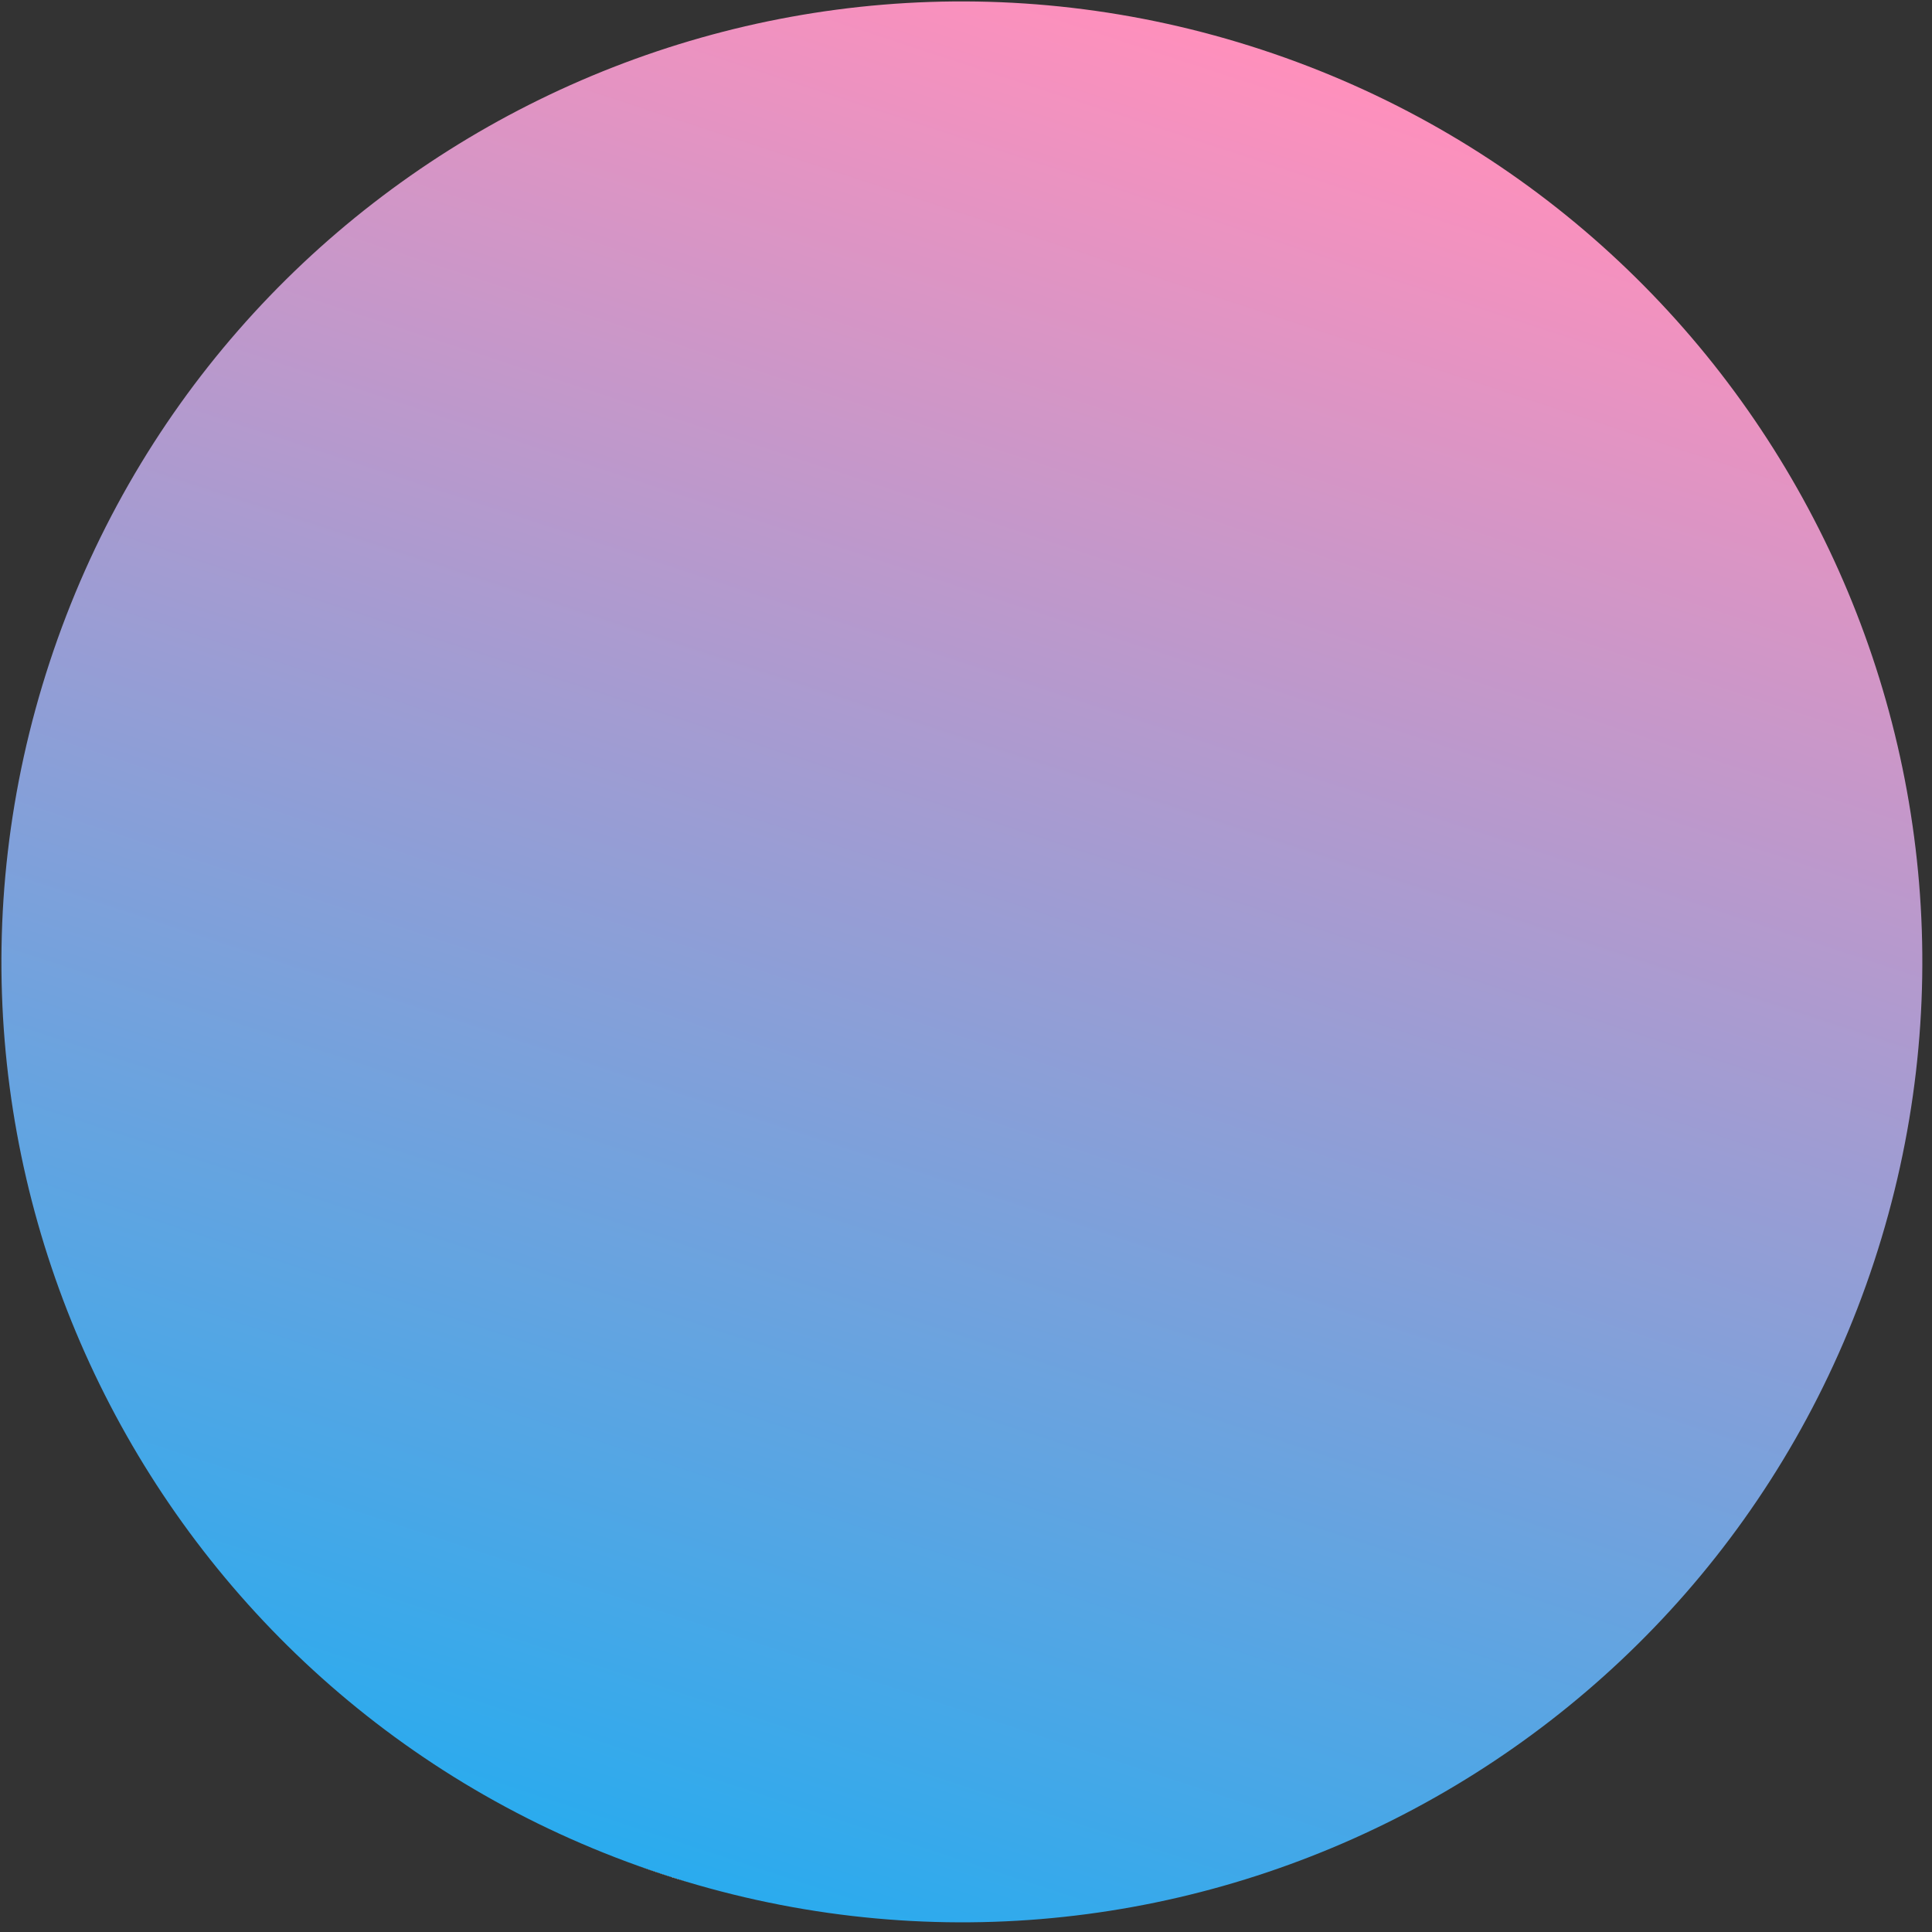
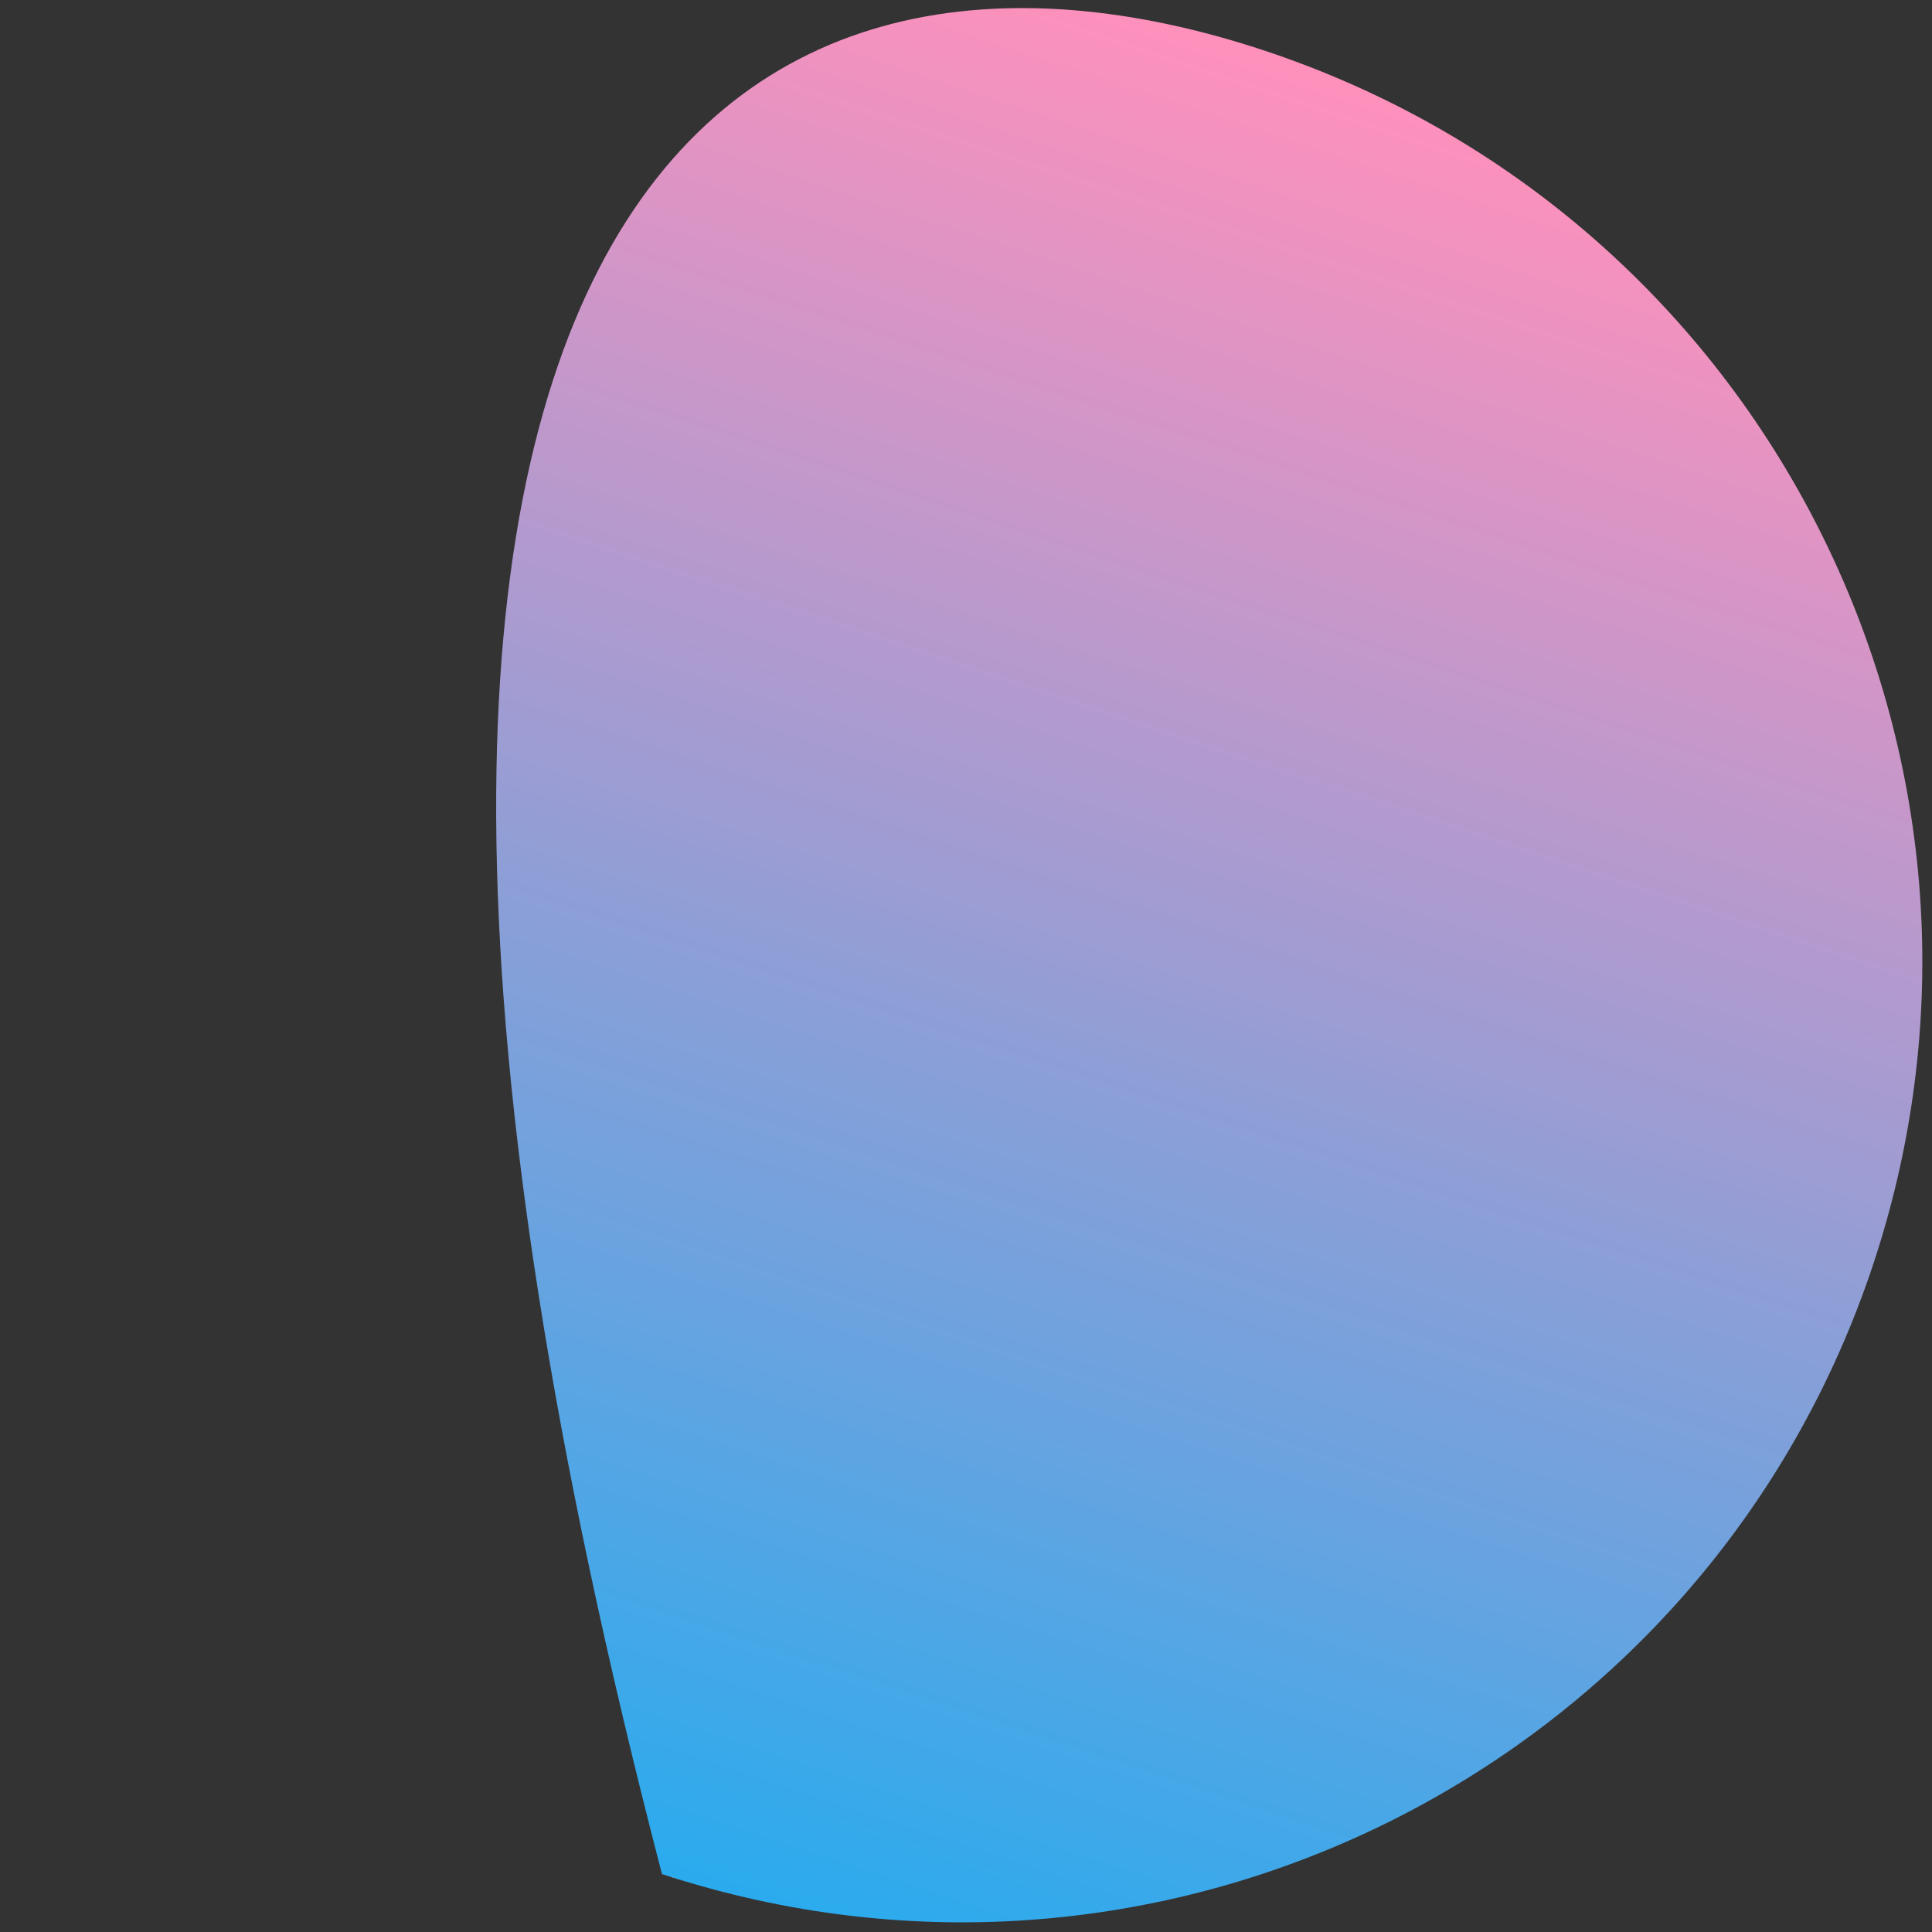
<svg xmlns="http://www.w3.org/2000/svg" width="139" height="139" viewBox="0 0 139 139" fill="none">
  <rect x="0" y="0" width="139" height="139" fill="#333333" stroke="none" />
-   <path d="M134.83 90.781C122.913 127.025 83.871 146.747 47.626 134.83C11.382 122.913 -8.34 83.871 3.577 47.626C15.494 11.382 54.536 -8.34 90.781 3.577C127.025 15.494 146.746 54.536 134.83 90.781Z" fill="url(#paint0_linear_49_7096)" />
+   <path d="M134.83 90.781C122.913 127.025 83.871 146.747 47.626 134.83C15.494 11.382 54.536 -8.34 90.781 3.577C127.025 15.494 146.746 54.536 134.83 90.781Z" fill="url(#paint0_linear_49_7096)" />
  <defs>
    <linearGradient id="paint0_linear_49_7096" x1="90.781" y1="3.577" x2="47.626" y2="134.83" gradientUnits="userSpaceOnUse">
      <stop stop-color="#FF90BC" />
      <stop offset="1" stop-color="#2AABEE" />
      <stop offset="1" stop-color="#8ACDD7" />
      <stop offset="1" stop-color="#F9F9E0" />
    </linearGradient>
  </defs>
</svg>